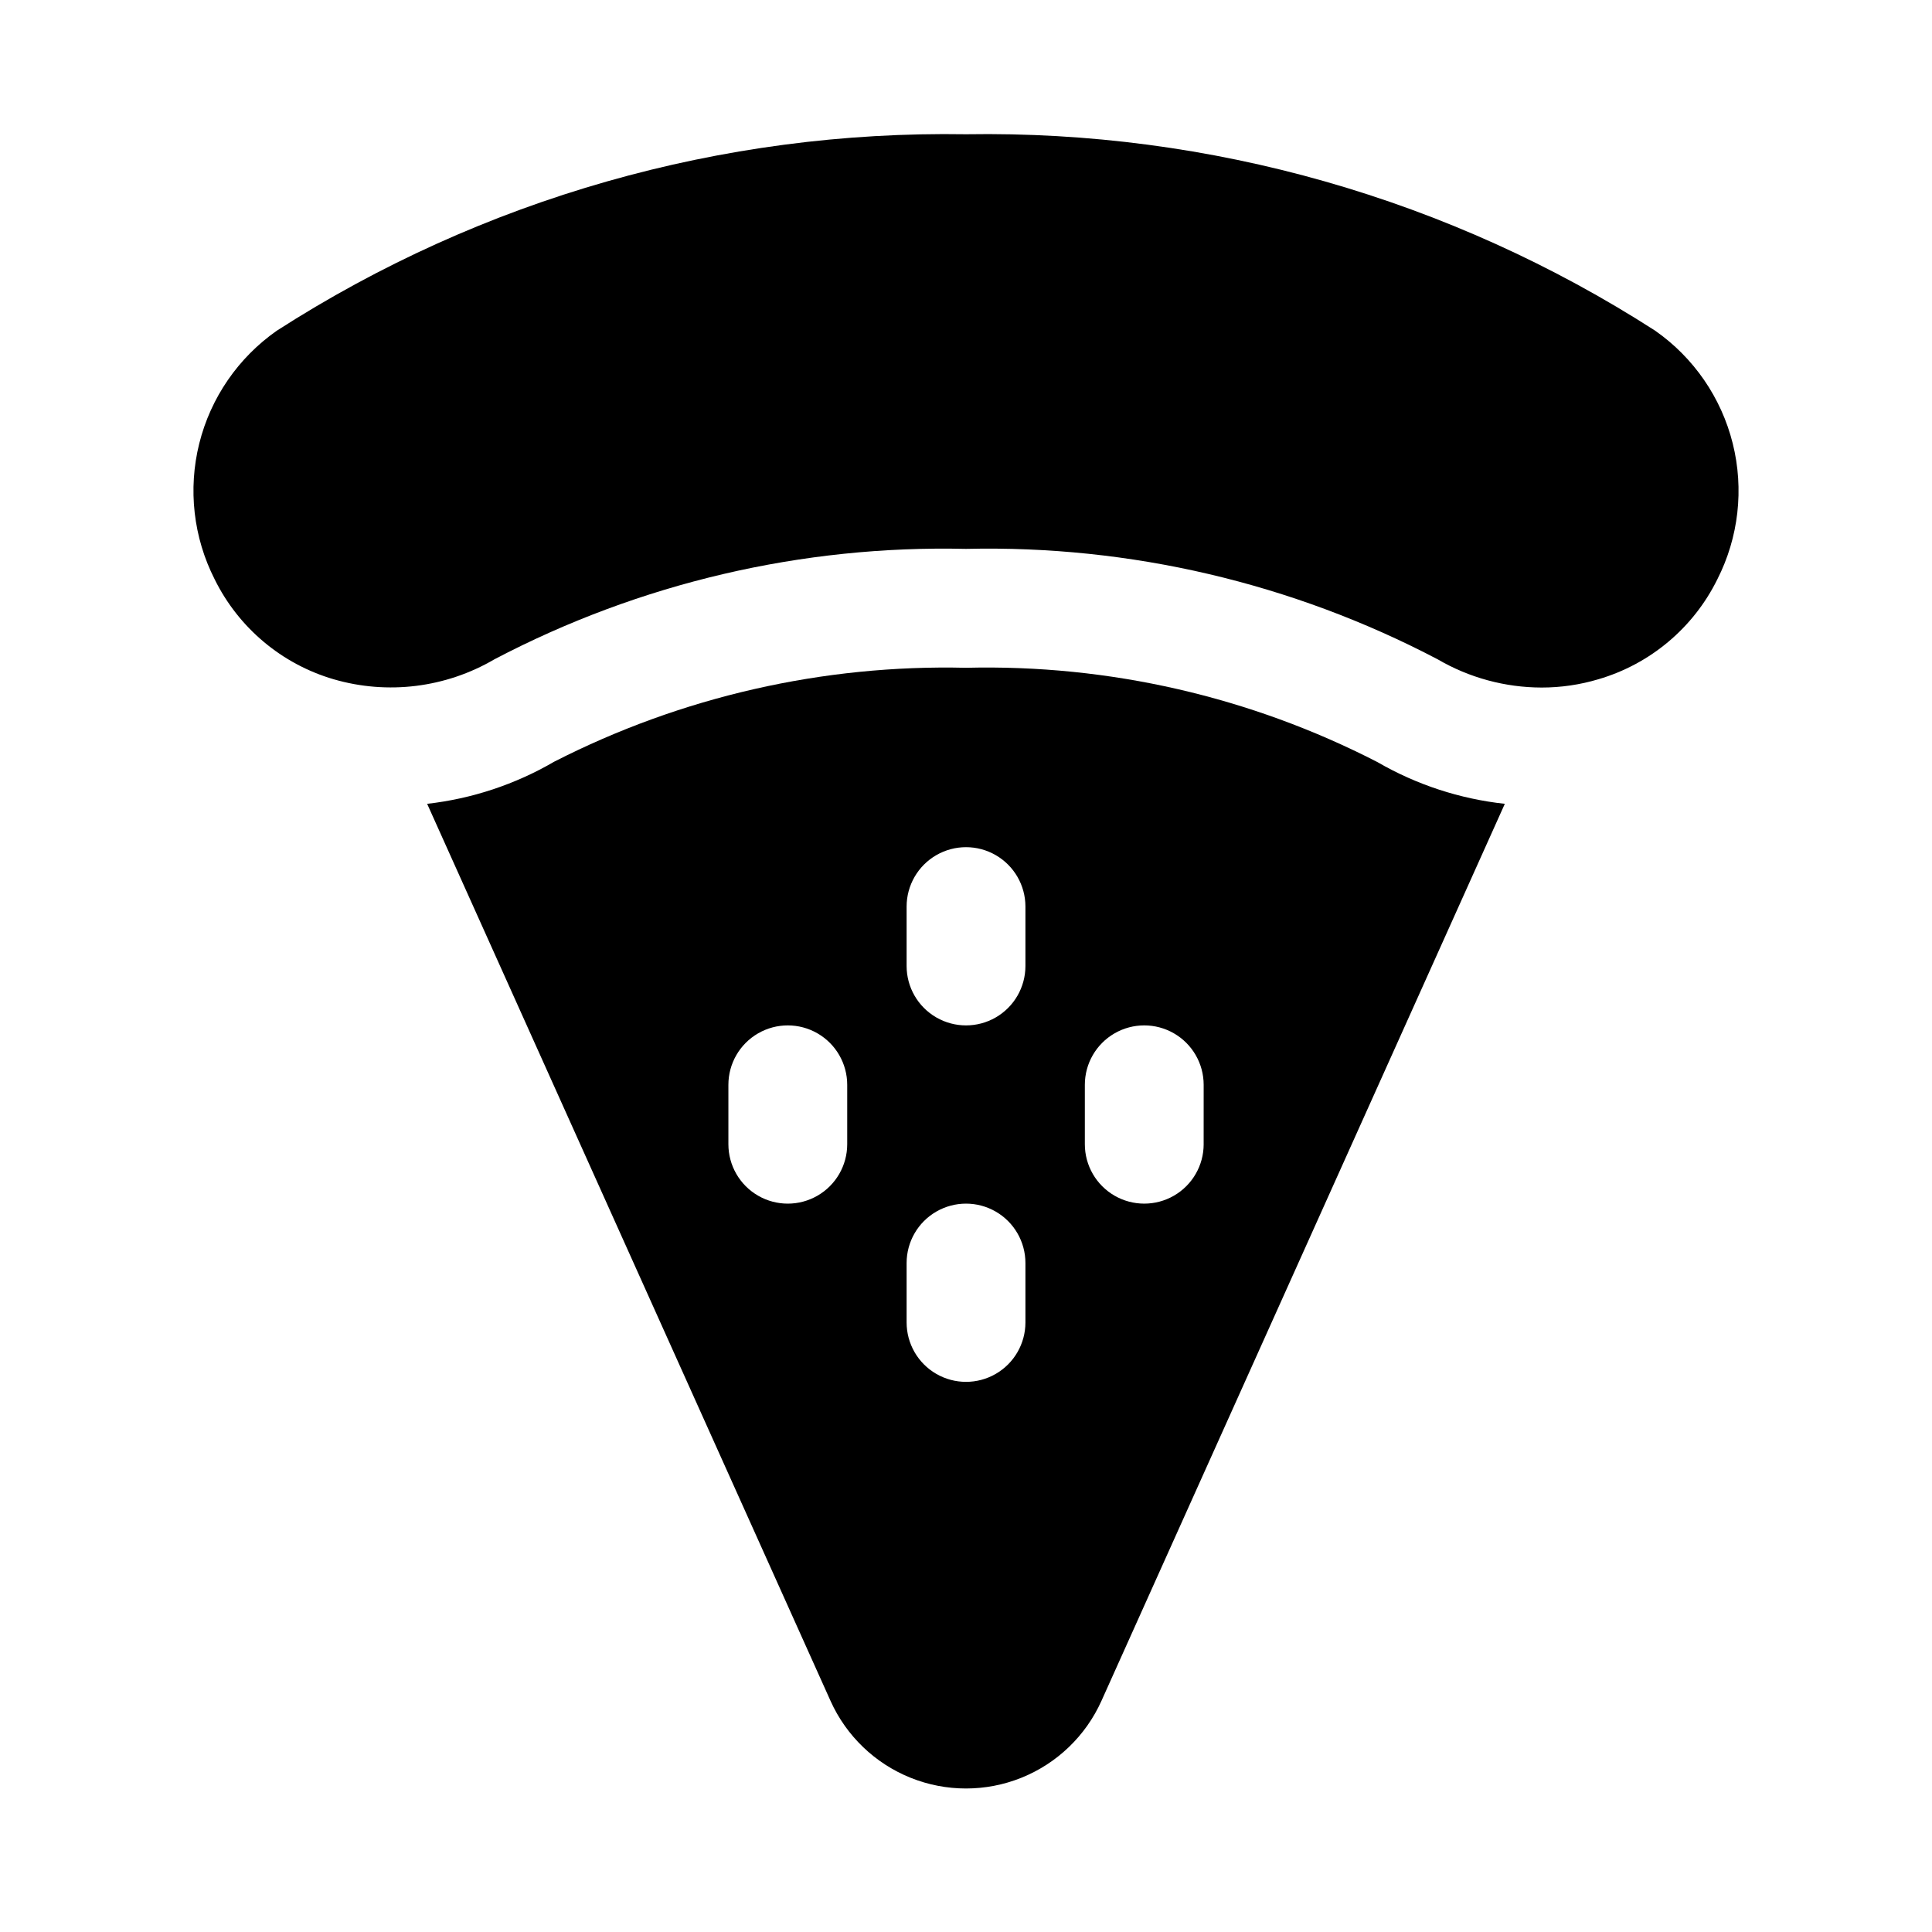
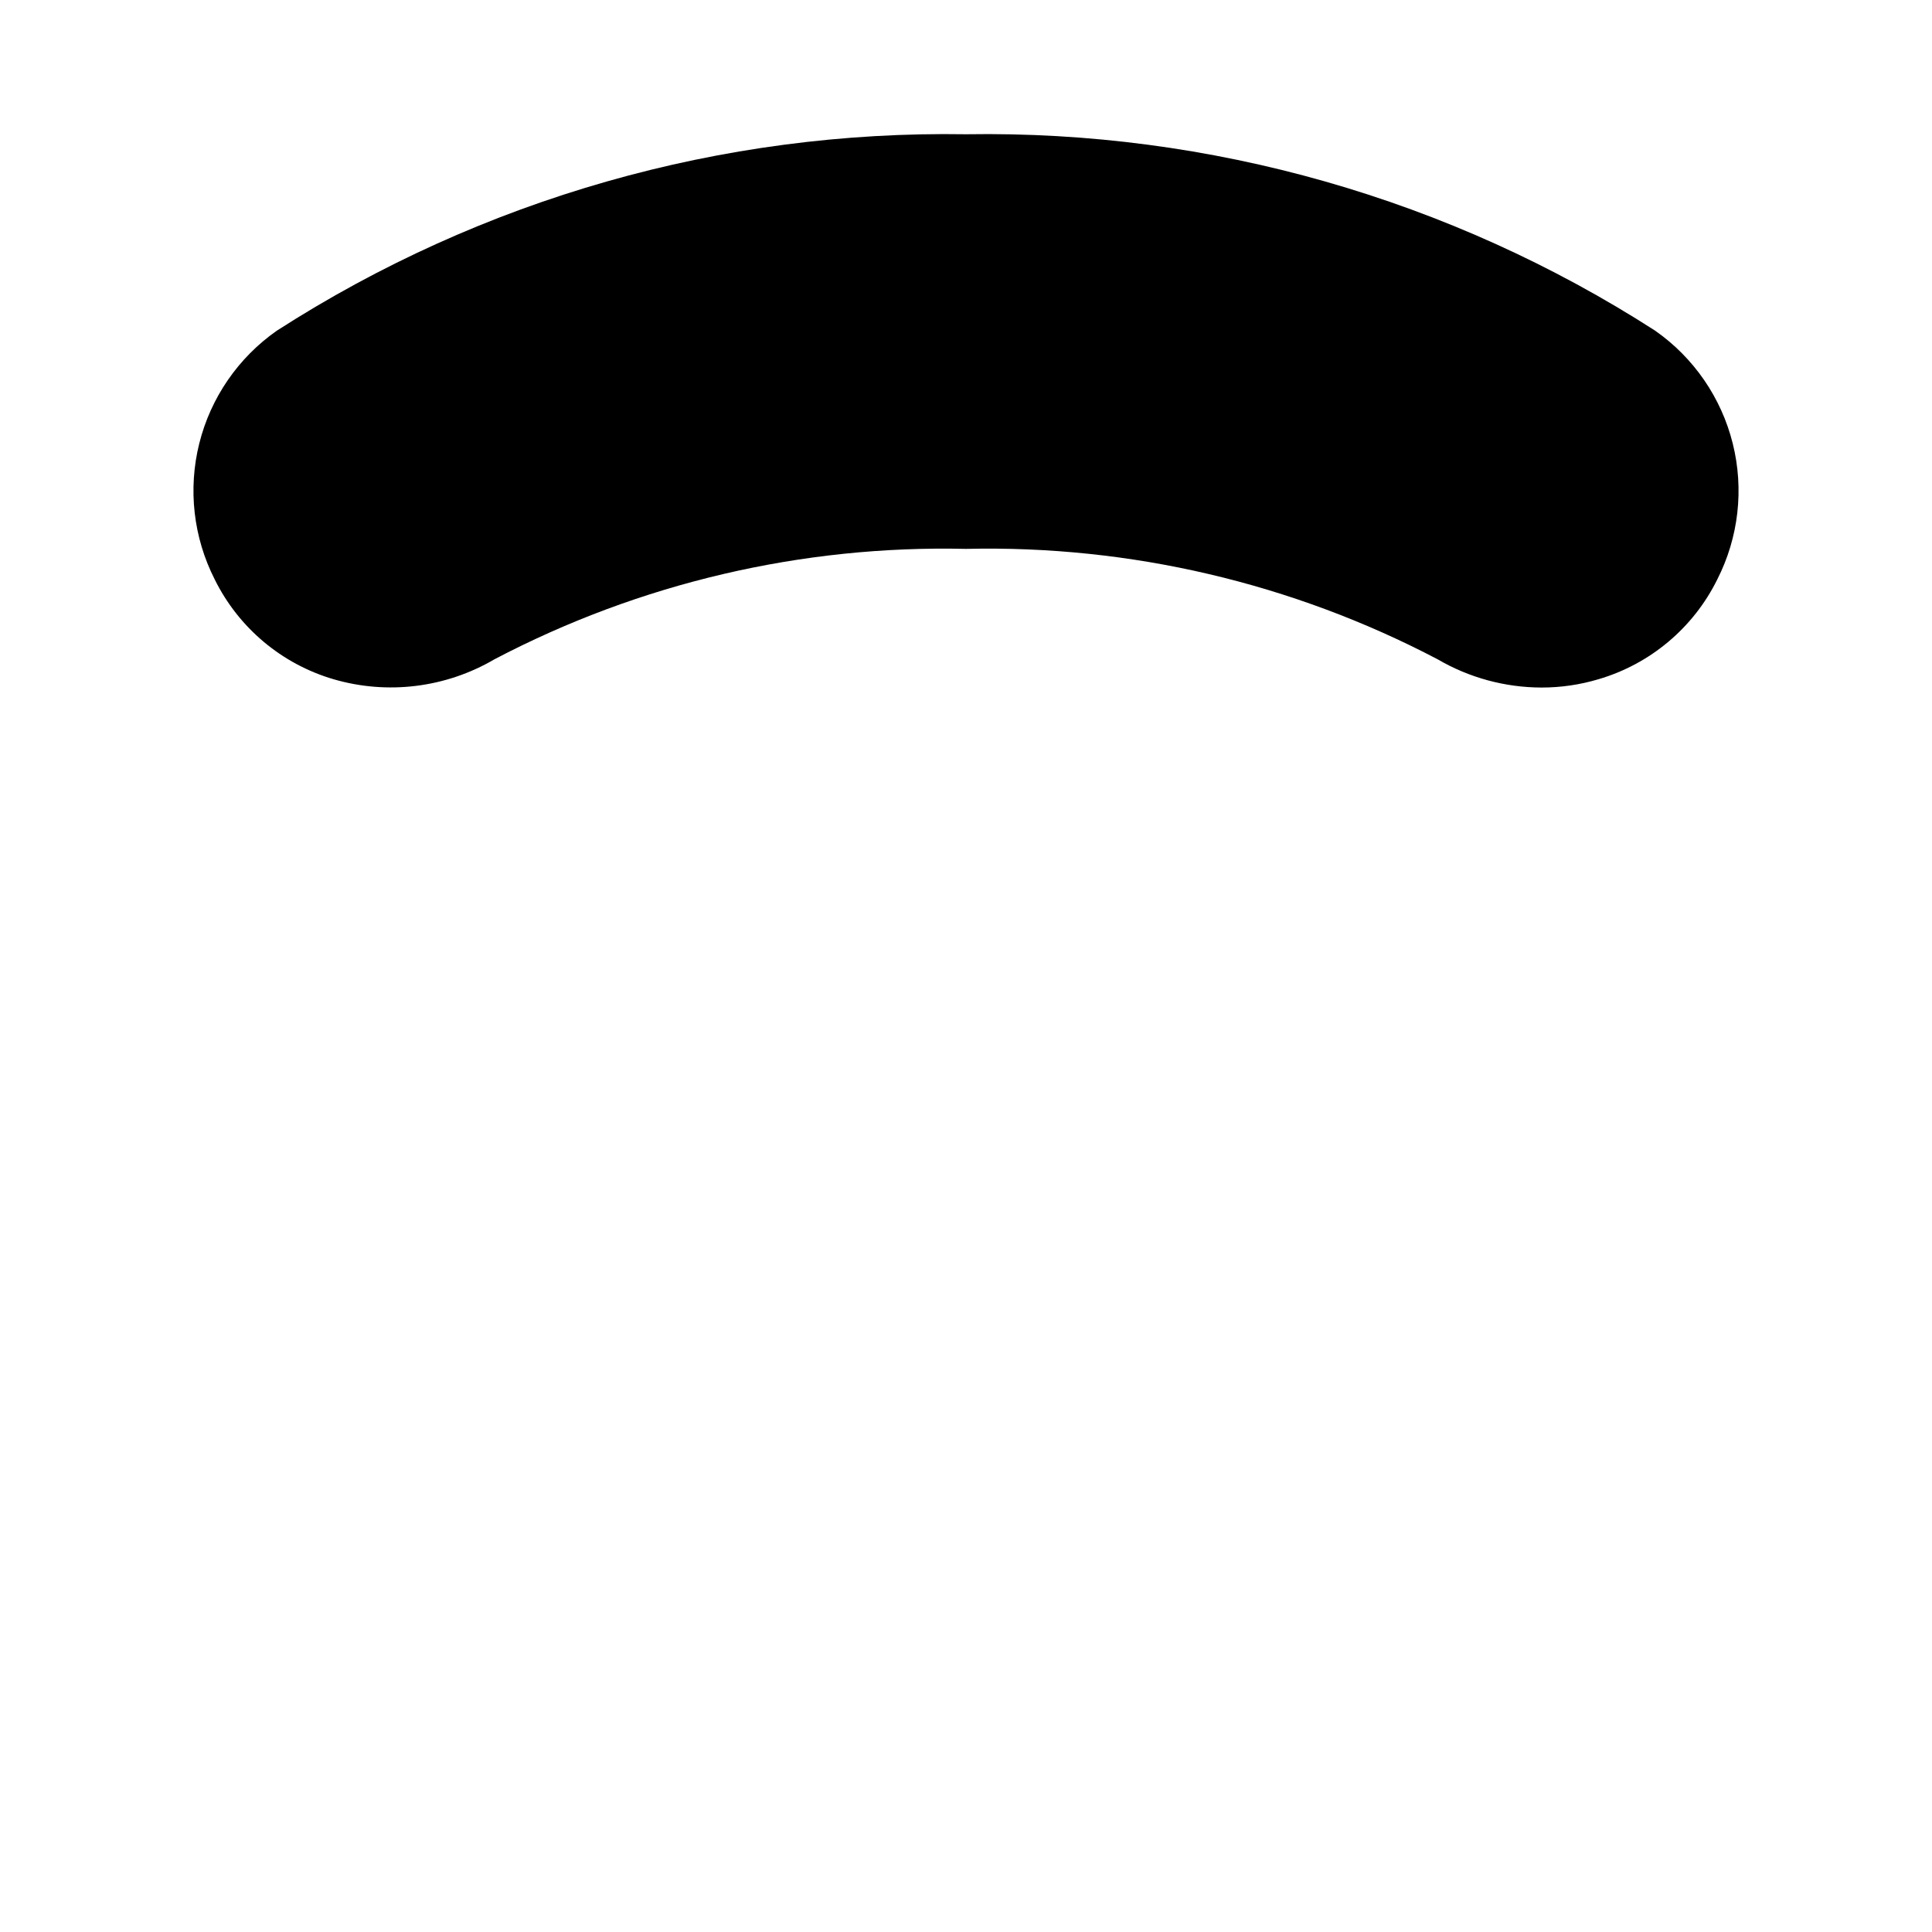
<svg xmlns="http://www.w3.org/2000/svg" fill="#000000" width="800px" height="800px" version="1.1" viewBox="144 144 512 512">
  <g>
    <path d="m582.63 231.63c-54.41-34.988-117.95-53.098-182.63-52.051-64.68-1.047-128.22 17.062-182.63 52.051-10.23 7.156-17.531 17.766-20.559 29.879-3.023 12.113-1.574 24.914 4.09 36.039 6.336 12.832 17.758 22.426 31.488 26.453 14.332 4.184 29.754 2.273 42.637-5.277 38.496-20.207 81.508-30.277 124.98-29.266 43.473-1.012 86.484 9.062 124.99 29.266 8.355 4.883 17.855 7.461 27.535 7.481 5.109 0.004 10.188-0.738 15.082-2.203 13.734-4.027 25.152-13.621 31.488-26.453 5.664-11.125 7.117-23.926 4.09-36.039s-10.328-22.723-20.559-29.879z" />
-     <path d="m509.11 346c-33.699-17.352-71.215-25.961-109.11-25.031-37.871-0.898-75.367 7.652-109.11 24.875-10.332 6.023-21.805 9.832-33.691 11.176l106.9 237.73v0.004c4.172 9.27 11.766 16.57 21.199 20.367 9.43 3.797 19.965 3.797 29.395 0 9.434-3.797 17.031-11.098 21.199-20.367l106.9-237.73v-0.004c-11.875-1.289-23.352-5.043-33.691-11.02zm-140.59 101.23c0 5.625-3.004 10.824-7.875 13.637-4.871 2.812-10.871 2.812-15.742 0-4.871-2.812-7.871-8.012-7.871-13.637v-15.742c0-5.625 3-10.824 7.871-13.637 4.871-2.812 10.871-2.812 15.742 0 4.871 2.812 7.875 8.012 7.875 13.637zm47.23 47.23c0 5.625-3 10.824-7.871 13.637s-10.875 2.812-15.746 0-7.871-8.012-7.871-13.637v-15.742c0-5.625 3-10.824 7.871-13.633 4.871-2.812 10.875-2.812 15.746 0 4.871 2.809 7.871 8.008 7.871 13.633zm0-94.465v0.004c0 5.625-3 10.82-7.871 13.633s-10.875 2.812-15.746 0-7.871-8.008-7.871-13.633v-15.746c0-5.625 3-10.82 7.871-13.633s10.875-2.812 15.746 0 7.871 8.008 7.871 13.633zm47.23 47.23 0.004 0.004c0 5.625-3.004 10.824-7.875 13.637-4.871 2.812-10.871 2.812-15.742 0s-7.871-8.012-7.871-13.637v-15.742c0-5.625 3-10.824 7.871-13.637s10.871-2.812 15.742 0c4.871 2.812 7.875 8.012 7.875 13.637z" />
  </g>
</svg>